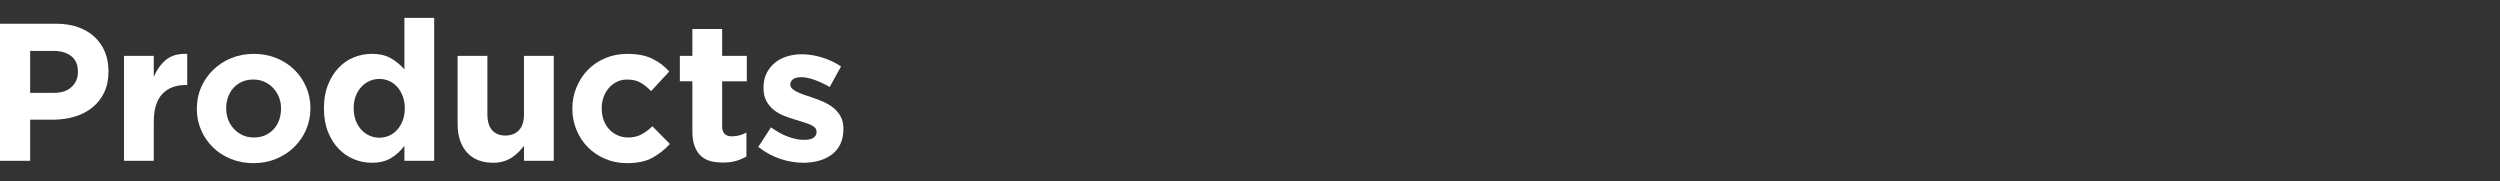
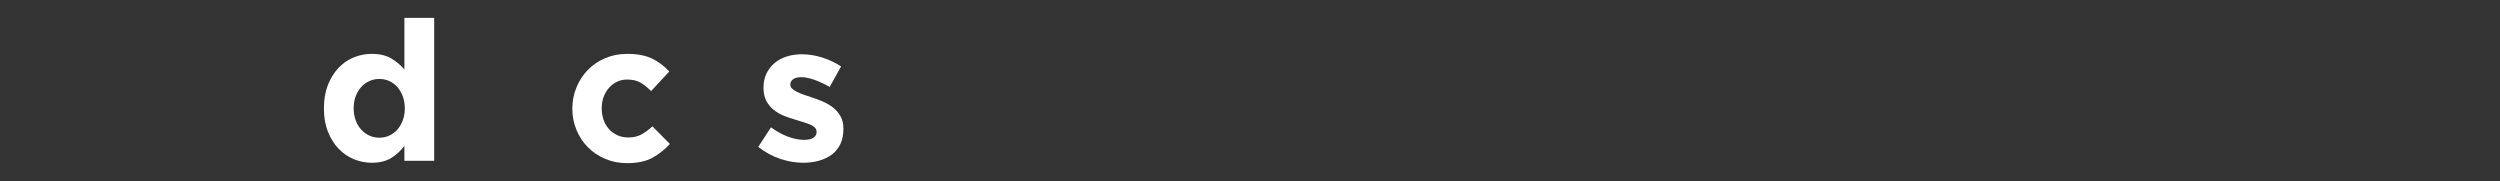
<svg xmlns="http://www.w3.org/2000/svg" version="1.1" id="レイヤー_1" x="0px" y="0px" width="221px" height="16px" viewBox="0 0 221 16" style="enable-background:new 0 0 221 16;" xml:space="preserve">
  <rect x="0" y="0" width="221" height="16" fill="#333333" stroke="none" />
  <style type="text/css">
	.st0{fill:#FFFFFF;}
</style>
-   <path class="st0" d="M9.21,8.173C8.954,8.704,8.606,9.148,8.162,9.506c-0.444,0.358-0.964,0.626-1.558,0.805  c-0.594,0.179-1.232,0.268-1.913,0.268H2.666v3.635H0V2.097h4.95c0.727,0,1.376,0.101,1.949,0.303  c0.57,0.202,1.055,0.487,1.454,0.857c0.398,0.369,0.703,0.811,0.918,1.324c0.213,0.514,0.319,1.082,0.319,1.705v0.035  C9.589,7.025,9.464,7.642,9.21,8.173z M6.89,6.338c0-0.6-0.193-1.056-0.58-1.367S5.395,4.503,4.726,4.503h-2.06v3.704h2.113  c0.669,0,1.188-0.176,1.558-0.528C6.706,7.328,6.89,6.892,6.89,6.373V6.338z" />
-   <path class="st0" d="M16.414,7.515c-0.877,0-1.567,0.266-2.07,0.796c-0.5,0.531-0.751,1.356-0.751,2.475v3.427h-2.632V4.936h2.632  v1.869c0.263-0.634,0.628-1.143,1.089-1.523c0.461-0.381,1.084-0.554,1.869-0.519v2.752H16.414z" />
-   <path class="st0" d="M27.058,11.471c-0.254,0.583-0.606,1.094-1.055,1.532c-0.449,0.439-0.98,0.785-1.591,1.039  c-0.613,0.254-1.282,0.381-2.009,0.381c-0.715,0-1.379-0.124-1.99-0.372c-0.613-0.248-1.14-0.588-1.584-1.021  c-0.444-0.433-0.794-0.94-1.048-1.523c-0.254-0.583-0.379-1.209-0.379-1.878V9.592c0-0.669,0.126-1.295,0.379-1.878  c0.254-0.583,0.606-1.093,1.058-1.532c0.449-0.438,0.98-0.785,1.591-1.038c0.611-0.254,1.28-0.381,2.007-0.381  c0.717,0,1.379,0.124,1.992,0.372c0.611,0.248,1.14,0.589,1.584,1.021c0.444,0.433,0.792,0.941,1.046,1.523  c0.254,0.583,0.382,1.209,0.382,1.878v0.035C27.44,10.262,27.312,10.888,27.058,11.471z M24.844,9.592  c0-0.346-0.058-0.672-0.174-0.978c-0.116-0.305-0.283-0.577-0.502-0.813c-0.22-0.236-0.478-0.424-0.778-0.563  c-0.302-0.138-0.63-0.208-0.988-0.208c-0.382,0-0.717,0.067-1.012,0.199c-0.295,0.133-0.546,0.315-0.753,0.545  c-0.208,0.231-0.367,0.499-0.476,0.805c-0.111,0.306-0.164,0.632-0.164,0.978v0.035c0,0.346,0.058,0.673,0.171,0.978  c0.116,0.306,0.283,0.577,0.502,0.813c0.22,0.237,0.476,0.424,0.77,0.563c0.295,0.139,0.625,0.208,0.995,0.208  c0.382,0,0.72-0.066,1.014-0.199c0.295-0.133,0.546-0.315,0.753-0.545c0.208-0.231,0.365-0.499,0.476-0.805  c0.109-0.306,0.164-0.632,0.164-0.978V9.592z" />
  <path class="st0" d="M35.749,14.214v-1.321c-0.324,0.435-0.712,0.793-1.169,1.073c-0.454,0.28-1.029,0.421-1.722,0.421  c-0.541,0-1.067-0.104-1.574-0.312c-0.507-0.208-0.959-0.516-1.35-0.926c-0.394-0.409-0.708-0.911-0.944-1.506  c-0.237-0.594-0.355-1.278-0.355-2.051V9.558c0-0.773,0.118-1.456,0.355-2.051c0.237-0.594,0.548-1.096,0.935-1.506  c0.386-0.409,0.833-0.718,1.343-0.926c0.507-0.208,1.038-0.312,1.591-0.312c0.705,0,1.285,0.137,1.741,0.412  c0.454,0.275,0.838,0.596,1.149,0.962V1.578h2.632v12.636H35.749z M35.785,9.558c0-0.383-0.063-0.735-0.184-1.054  s-0.283-0.592-0.483-0.819c-0.203-0.227-0.439-0.401-0.71-0.523c-0.273-0.122-0.563-0.183-0.874-0.183  c-0.312,0-0.604,0.061-0.874,0.183c-0.273,0.122-0.512,0.296-0.72,0.523c-0.208,0.227-0.372,0.497-0.493,0.81  c-0.121,0.314-0.181,0.668-0.181,1.063v0.035c0,0.384,0.06,0.735,0.181,1.055c0.121,0.319,0.285,0.592,0.493,0.819  s0.447,0.401,0.72,0.523c0.27,0.122,0.563,0.183,0.874,0.183c0.312,0,0.601-0.061,0.874-0.183c0.27-0.122,0.507-0.296,0.71-0.523  c0.2-0.227,0.362-0.5,0.483-0.819c0.121-0.32,0.184-0.671,0.184-1.055V9.558z" />
-   <path class="st0" d="M46.321,14.214v-1.326c-0.15,0.198-0.314,0.386-0.493,0.567c-0.179,0.18-0.379,0.34-0.596,0.48  c-0.22,0.139-0.461,0.25-0.727,0.331c-0.266,0.081-0.565,0.122-0.901,0.122c-1.005,0-1.78-0.305-2.328-0.917  c-0.548-0.612-0.823-1.454-0.823-2.527V4.936h2.632v5.163c0,0.622,0.138,1.091,0.415,1.408s0.669,0.475,1.176,0.475  c0.51,0,0.91-0.158,1.205-0.475c0.292-0.316,0.439-0.786,0.439-1.408V4.936h2.632v9.278H46.321z" />
  <path class="st0" d="M57.676,13.946c-0.577,0.317-1.328,0.476-2.251,0.476c-0.693,0-1.335-0.127-1.929-0.381  c-0.594-0.254-1.106-0.597-1.533-1.03c-0.427-0.433-0.761-0.941-1.002-1.523c-0.244-0.583-0.365-1.203-0.365-1.861V9.592  c0-0.658,0.121-1.281,0.365-1.869c0.241-0.589,0.575-1.102,1.002-1.541c0.427-0.438,0.939-0.785,1.533-1.038  c0.594-0.254,1.248-0.381,1.963-0.381c0.877,0,1.603,0.139,2.181,0.415c0.577,0.277,1.087,0.658,1.524,1.143l-1.608,1.731  c-0.302-0.312-0.611-0.56-0.927-0.744c-0.316-0.184-0.712-0.277-1.186-0.277c-0.336,0-0.638,0.067-0.908,0.199  c-0.273,0.133-0.51,0.315-0.71,0.545c-0.203,0.231-0.357,0.499-0.468,0.805c-0.109,0.306-0.164,0.632-0.164,0.978v0.035  c0,0.358,0.056,0.692,0.164,1.004c0.111,0.312,0.268,0.583,0.478,0.813c0.208,0.231,0.454,0.413,0.744,0.545  c0.287,0.133,0.611,0.199,0.968,0.199c0.439,0,0.823-0.089,1.152-0.268c0.328-0.179,0.654-0.418,0.978-0.718l1.541,1.558  C58.765,13.222,58.253,13.629,57.676,13.946z" />
-   <path class="st0" d="M65.068,14.223c-0.336,0.098-0.722,0.147-1.162,0.147c-0.403,0-0.77-0.043-1.099-0.13  c-0.328-0.087-0.611-0.239-0.848-0.459c-0.237-0.219-0.423-0.505-0.553-0.857c-0.135-0.352-0.2-0.799-0.2-1.341V7.186h-1.108v-2.25  h1.108V2.565h2.632v2.372h2.181v2.25h-2.181v3.964c0,0.6,0.283,0.9,0.848,0.9c0.461,0,0.893-0.11,1.297-0.329v2.112  C65.708,13.995,65.401,14.125,65.068,14.223z" />
  <path class="st0" d="M74.29,12.734c-0.181,0.375-0.432,0.684-0.753,0.926c-0.324,0.242-0.703,0.424-1.135,0.545  c-0.432,0.121-0.896,0.182-1.393,0.182c-0.657,0-1.331-0.112-2.016-0.337c-0.686-0.225-1.34-0.58-1.963-1.064l1.125-1.731  c0.507,0.369,1.012,0.647,1.514,0.831c0.502,0.185,0.971,0.277,1.41,0.277c0.382,0,0.659-0.063,0.84-0.19  c0.179-0.127,0.268-0.294,0.268-0.502v-0.034c0-0.139-0.053-0.26-0.157-0.363c-0.104-0.104-0.244-0.193-0.423-0.268  c-0.181-0.075-0.384-0.147-0.616-0.216c-0.232-0.069-0.473-0.144-0.727-0.225c-0.324-0.092-0.65-0.205-0.978-0.337  c-0.328-0.133-0.625-0.305-0.891-0.519c-0.266-0.213-0.483-0.476-0.65-0.788c-0.167-0.312-0.251-0.692-0.251-1.143V7.74  c0-0.473,0.089-0.891,0.268-1.255s0.423-0.672,0.727-0.926c0.307-0.254,0.664-0.444,1.075-0.571c0.408-0.127,0.85-0.19,1.323-0.19  c0.589,0,1.186,0.095,1.792,0.286c0.606,0.19,1.162,0.453,1.671,0.788l-1.005,1.817c-0.461-0.265-0.913-0.476-1.35-0.632  c-0.439-0.156-0.826-0.234-1.159-0.234c-0.324,0-0.567,0.061-0.727,0.182c-0.162,0.121-0.244,0.274-0.244,0.459v0.035  c0,0.127,0.053,0.239,0.157,0.337c0.104,0.098,0.242,0.19,0.415,0.277c0.171,0.087,0.372,0.171,0.596,0.251  c0.225,0.081,0.464,0.162,0.717,0.242c0.324,0.104,0.652,0.228,0.988,0.372c0.336,0.145,0.635,0.32,0.901,0.528  c0.266,0.208,0.483,0.462,0.657,0.762s0.261,0.663,0.261,1.09v0.035C74.558,11.912,74.469,12.359,74.29,12.734z" />
</svg>